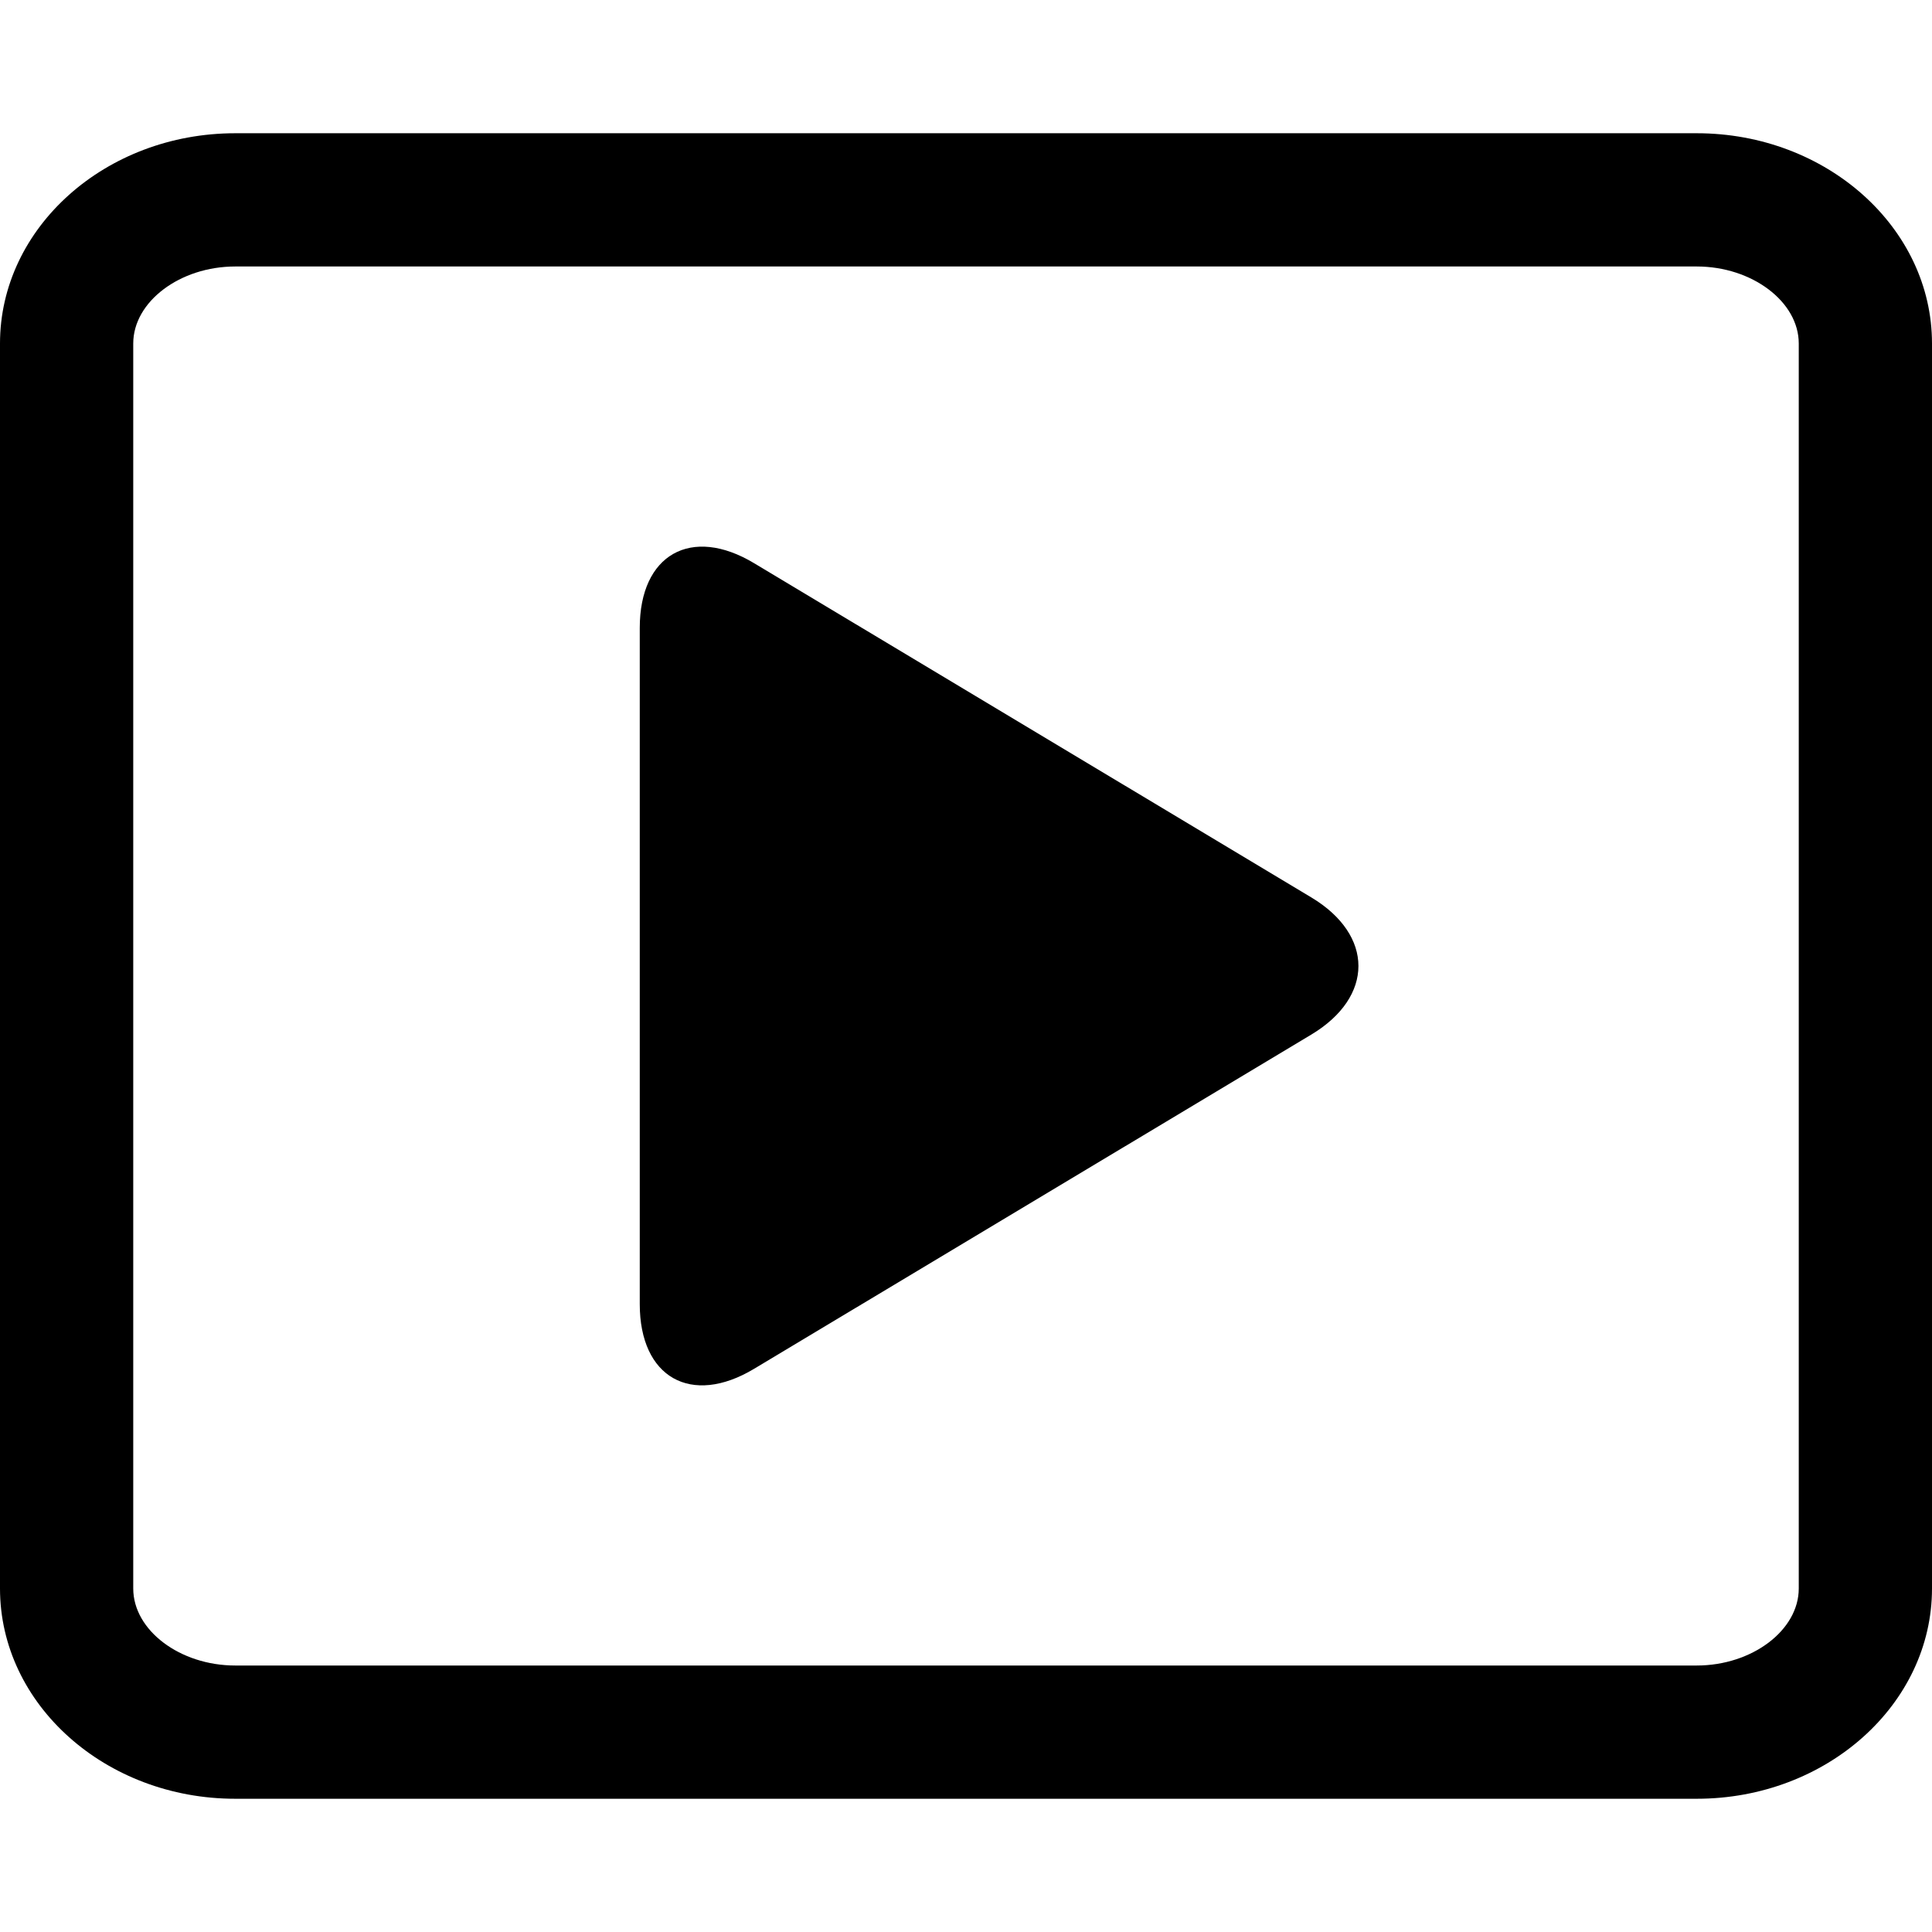
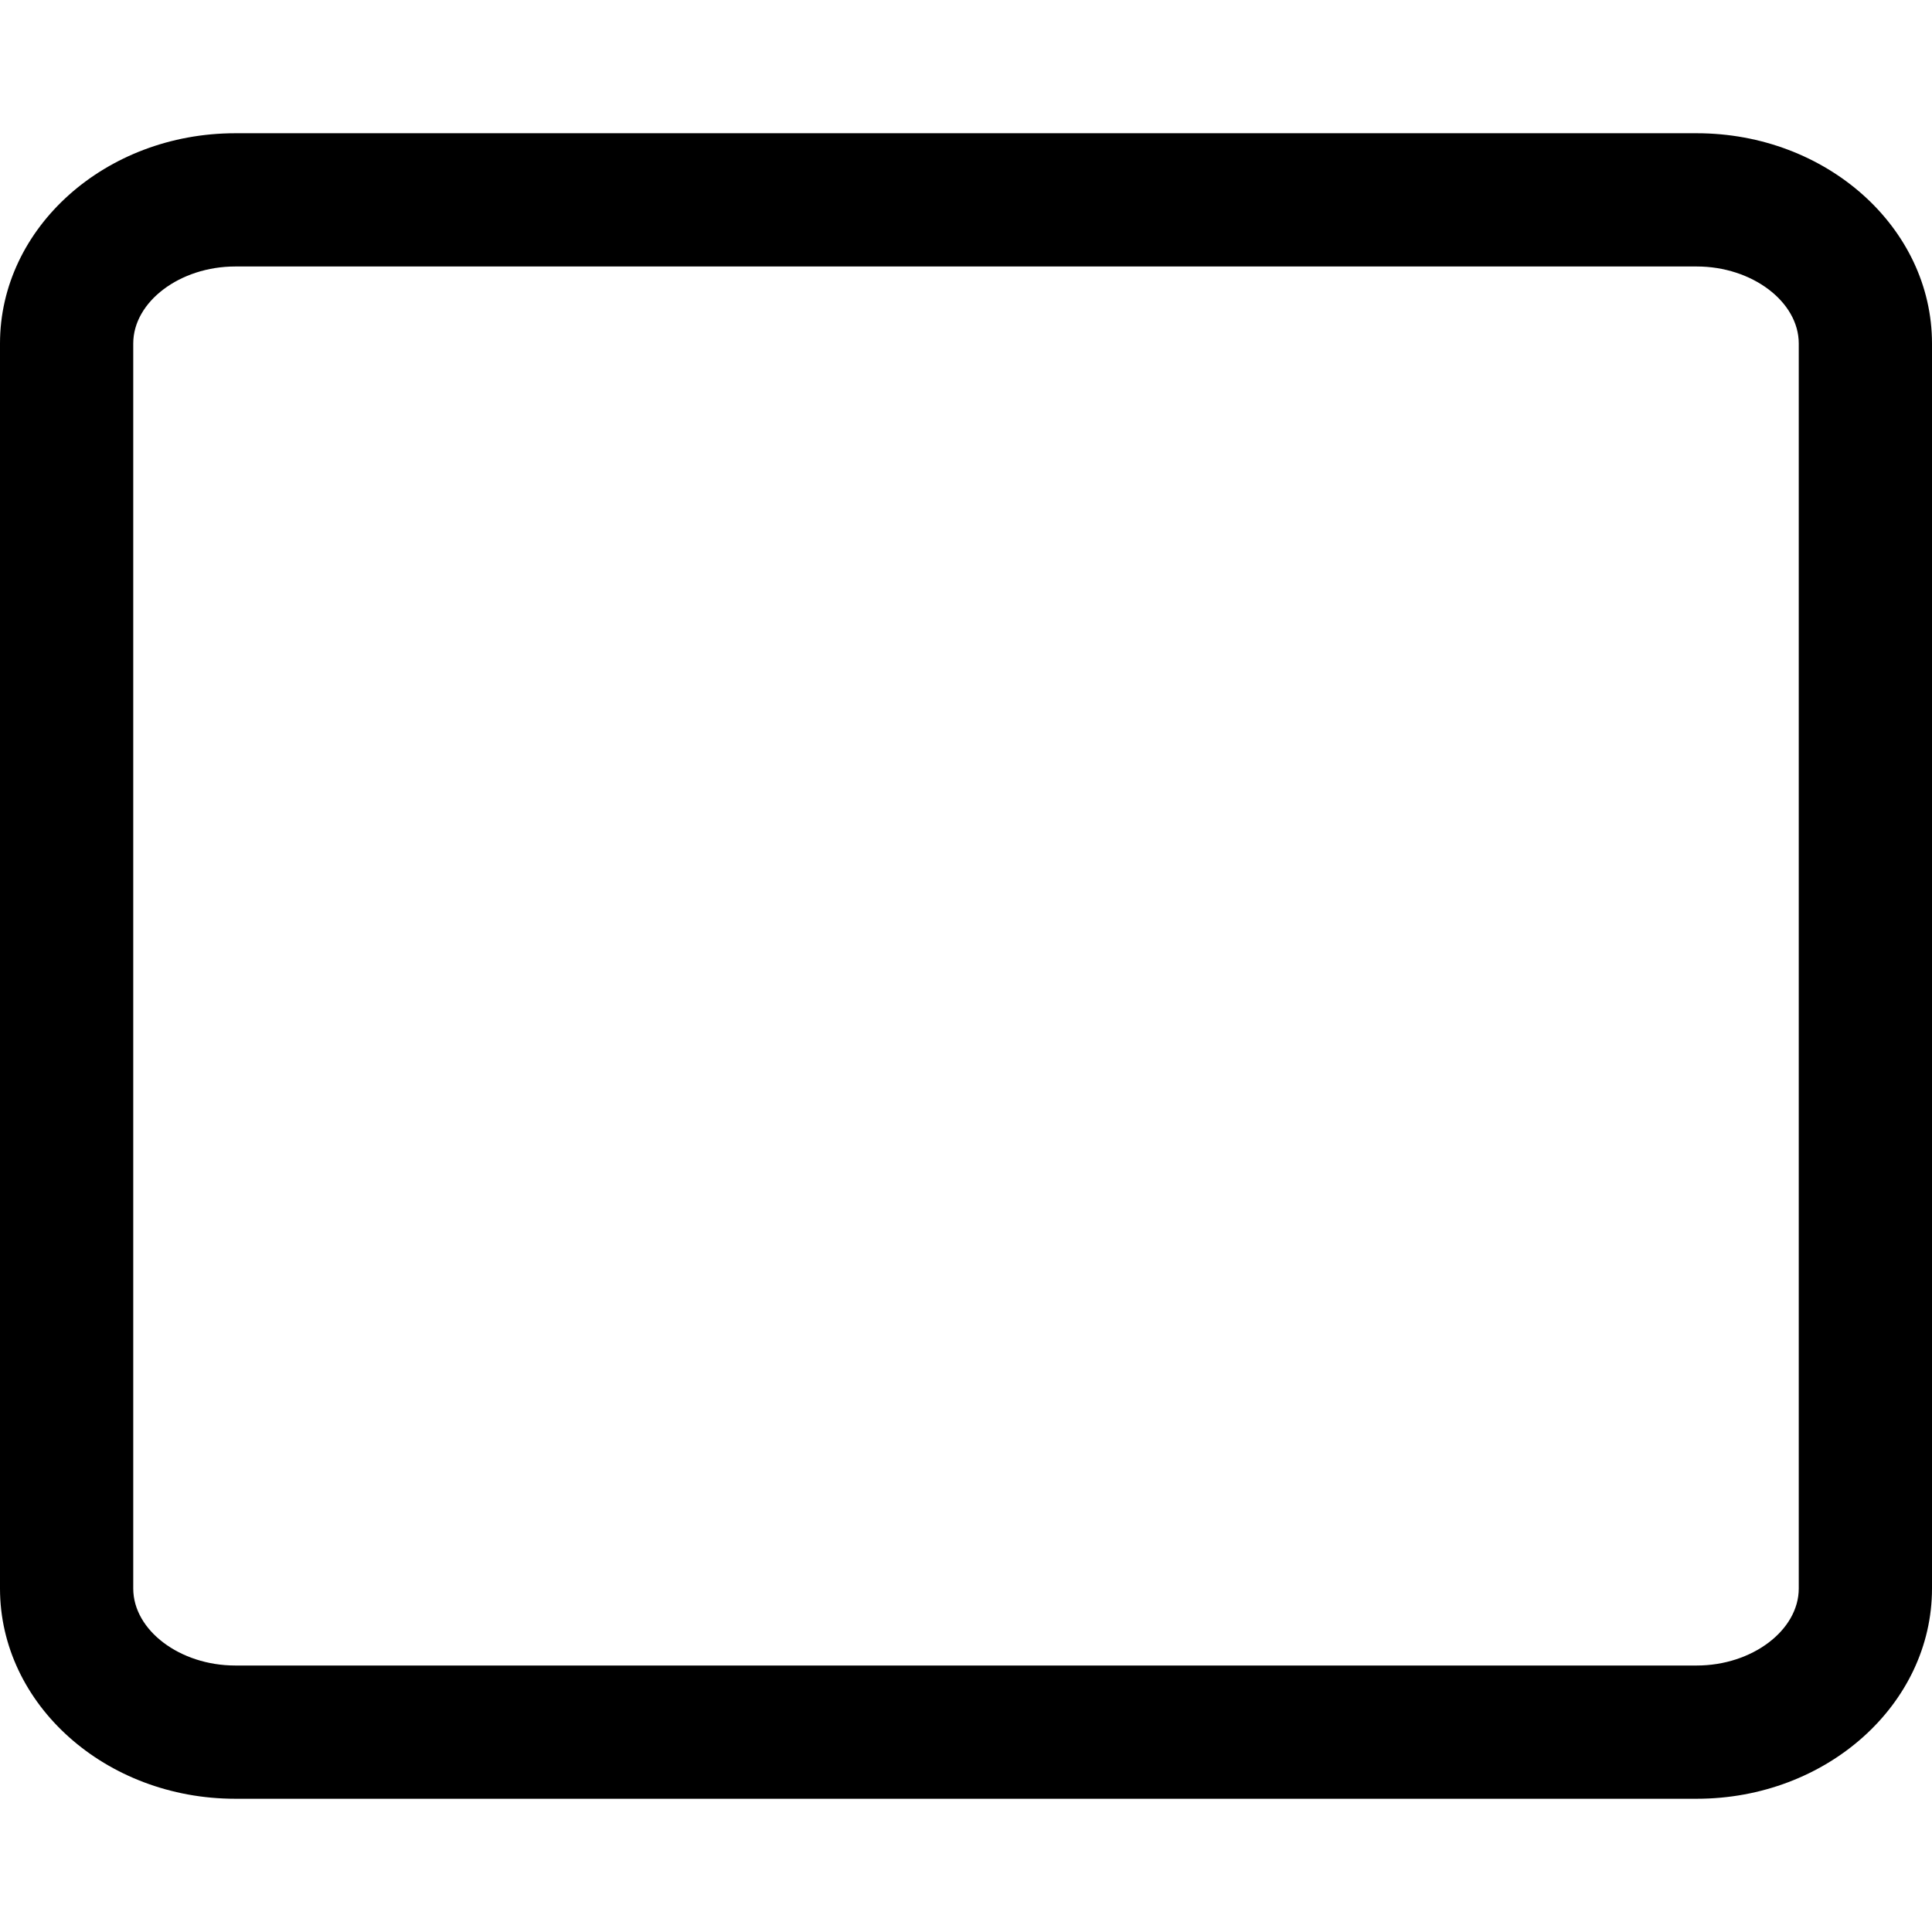
<svg xmlns="http://www.w3.org/2000/svg" fill="#000000" version="1.1" id="Capa_1" width="800px" height="800px" viewBox="0 0 29 29" xml:space="preserve">
  <g>
    <g>
-       <path d="M19.684,13.471l-8.366-5.018c-0.943-0.566-1.715-0.129-1.715,0.971v10.152c0,1.1,0.771,1.537,1.715,0.971l8.366-5.018    C20.626,14.963,20.626,14.037,19.684,13.471z" />
      <path d="M25.469,2H3.531C1.584,2,0,3.416,0,5.156v18.688C0,25.584,1.584,27,3.531,27h21.938C27.416,27,29,25.584,29,23.844V5.156    C29,3.416,27.416,2,25.469,2z M27,23.844C27,24.471,26.299,25,25.469,25H3.531C2.701,25,2,24.471,2,23.844V5.156    C2,4.529,2.701,4,3.531,4h21.938C26.299,4,27,4.529,27,5.156V23.844z" />
    </g>
  </g>
</svg>